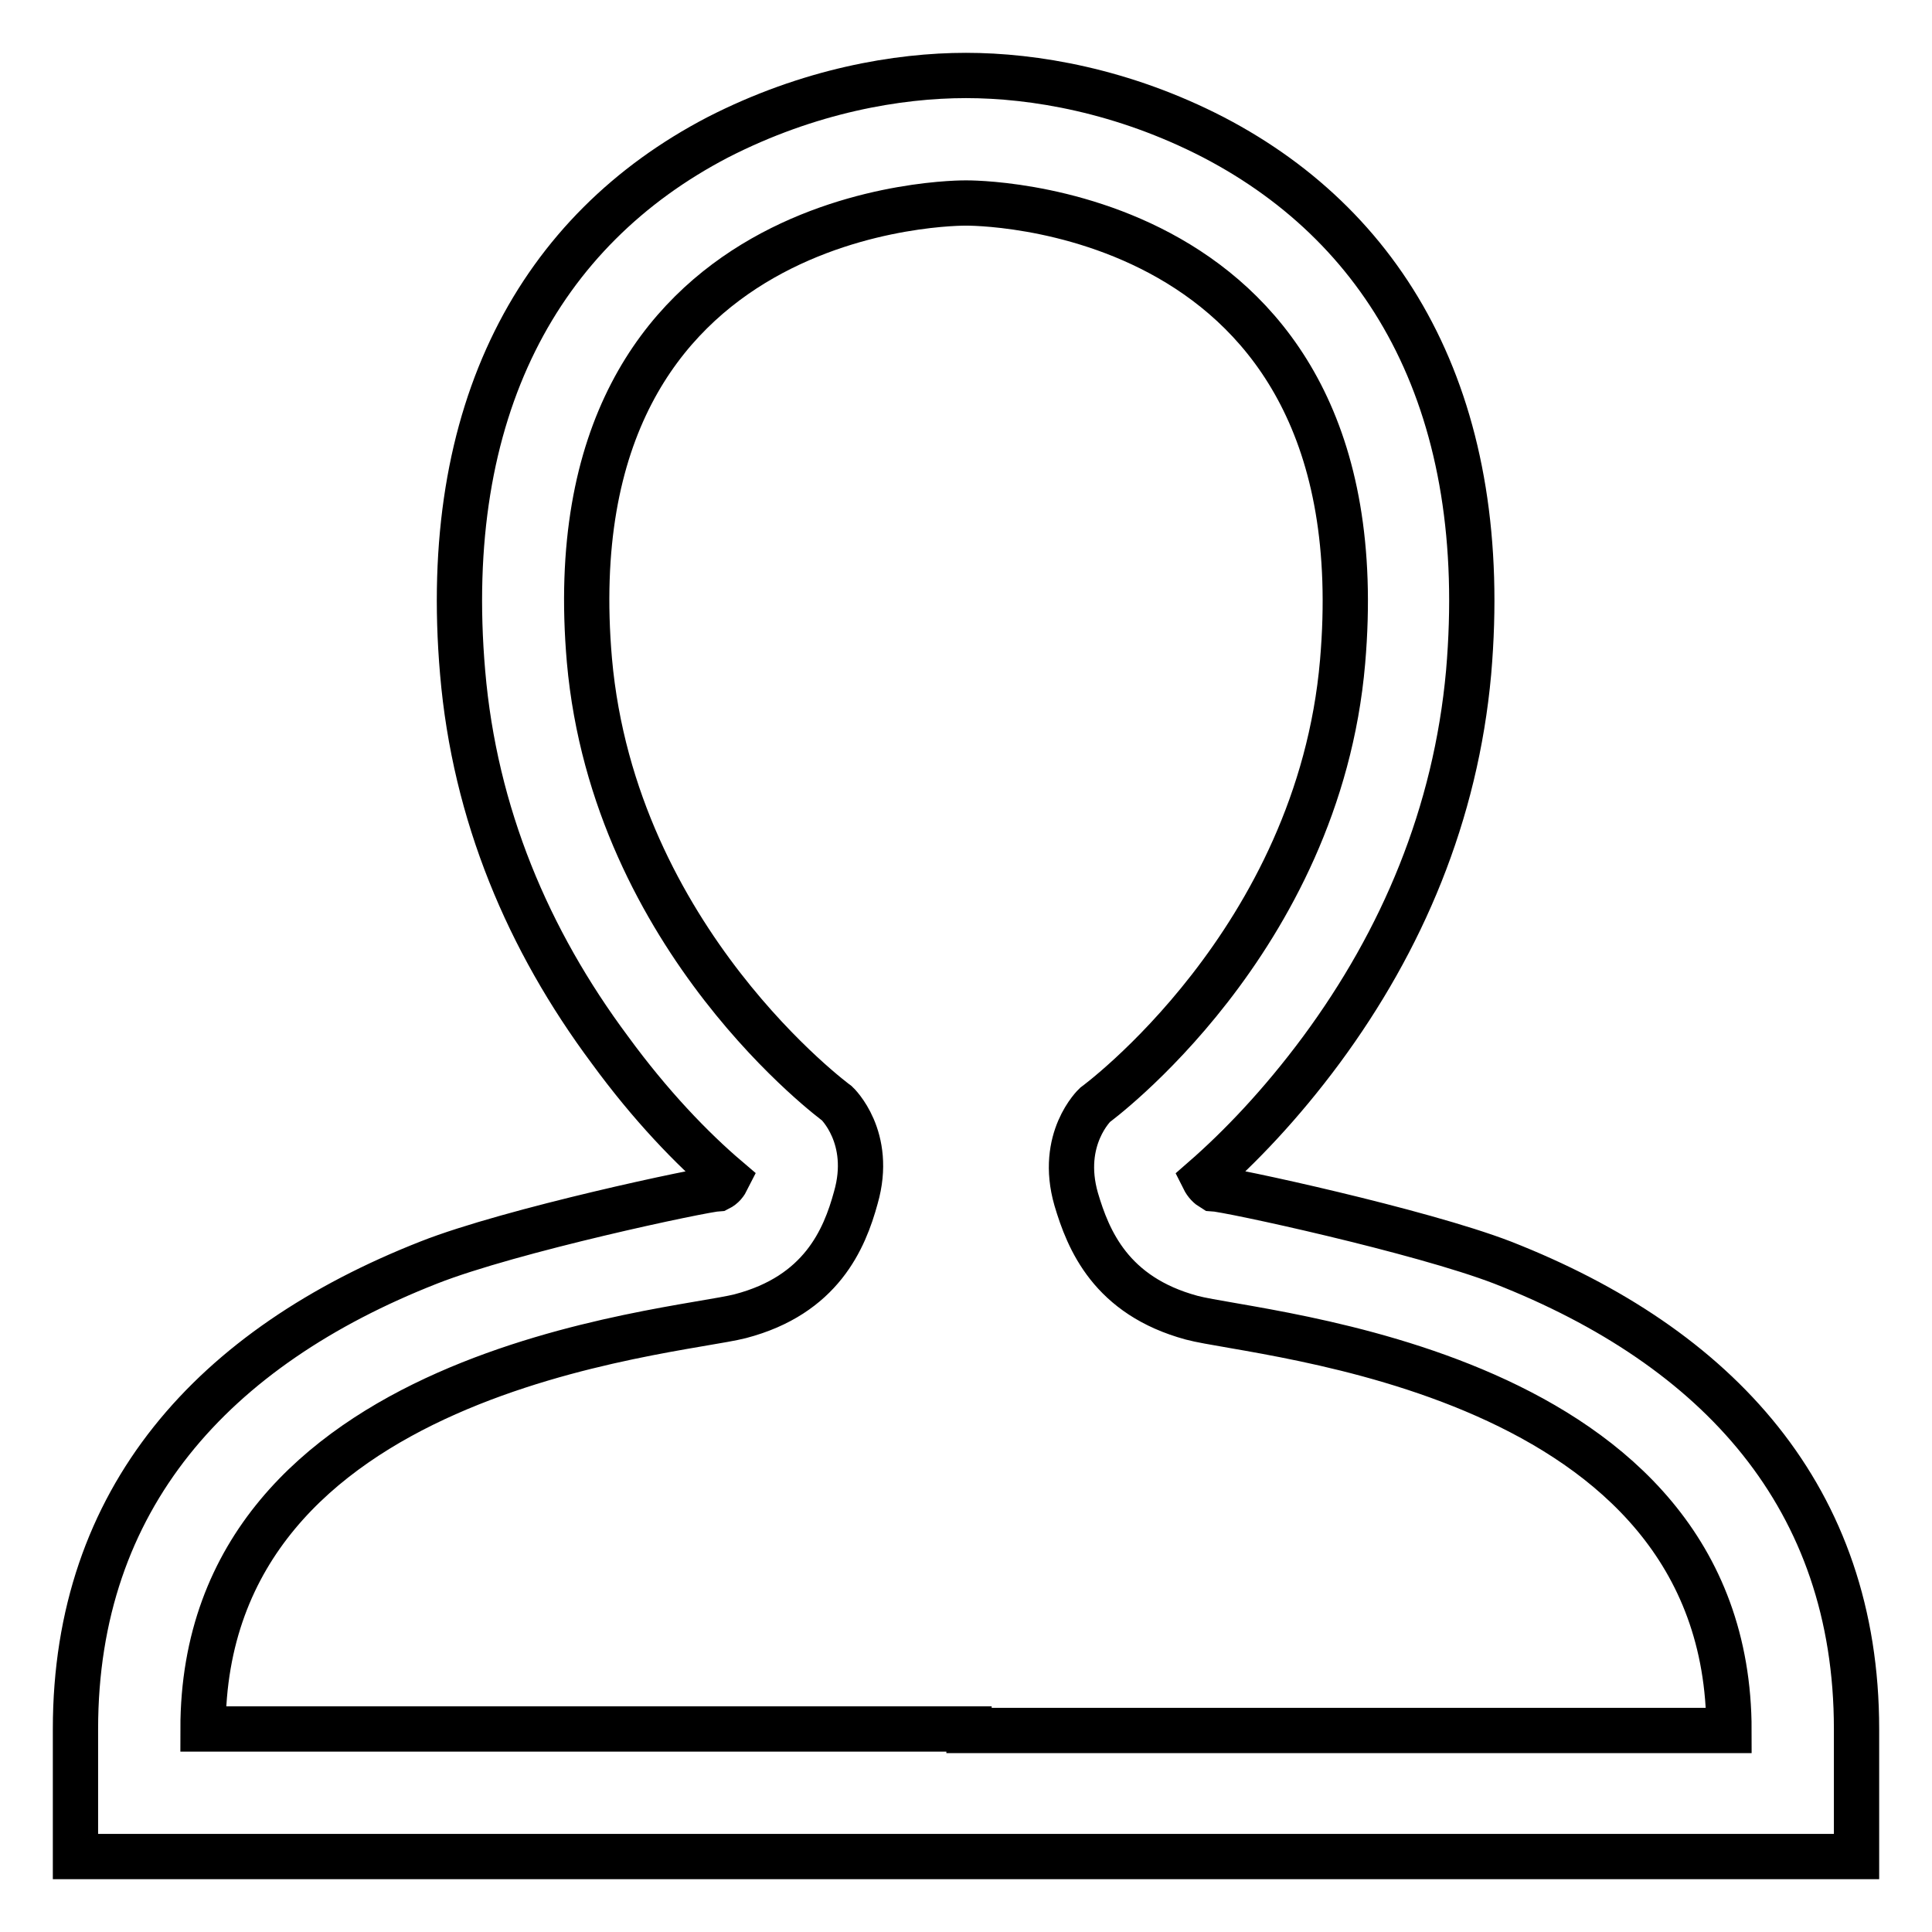
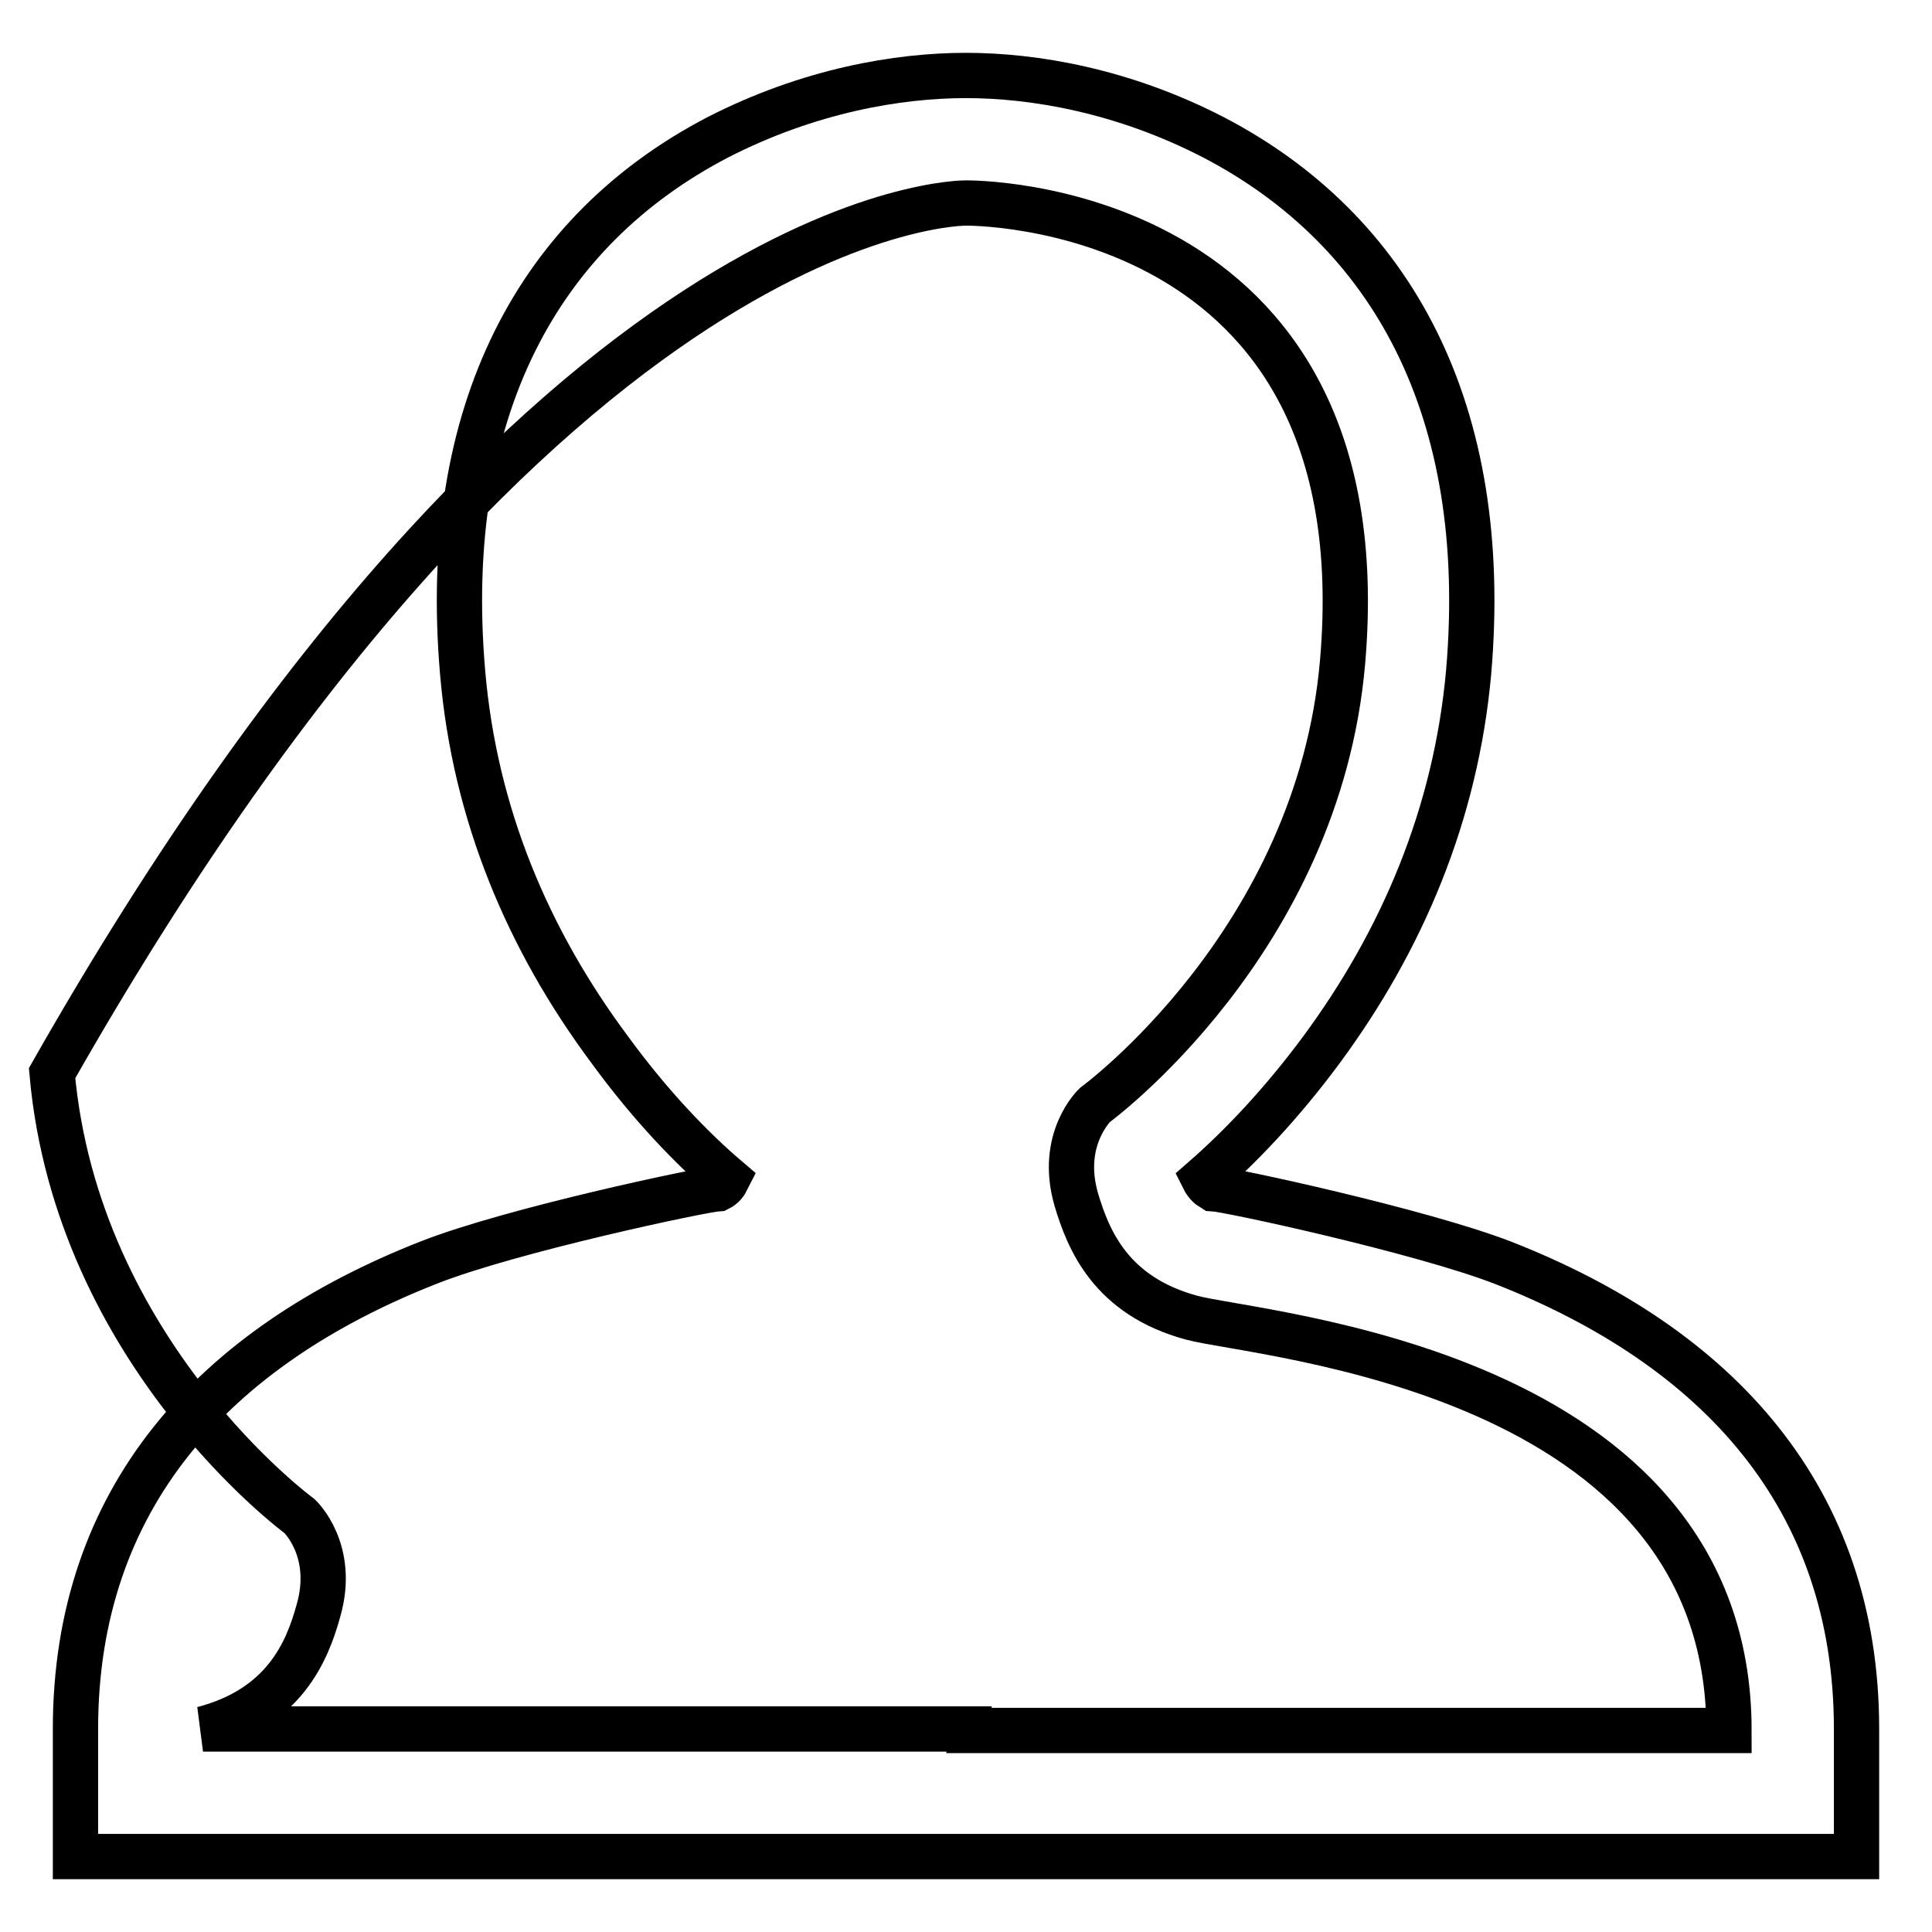
<svg xmlns="http://www.w3.org/2000/svg" version="1.1" x="0px" y="0px" viewBox="0 0 256 256" enable-background="new 0 0 256 256" xml:space="preserve">
  <g>
    <g>
-       <path stroke-width="6" fill-opacity="0" stroke="#000000" d="M199.1,167.3c-10.9-4.2-36.3-9.7-38.4-9.8c-0.5-0.3-0.9-0.7-1.2-1.3c4.7-4.1,10.2-9.8,15.6-17.1c10.7-14.5,17.8-31.2,19.5-50c3-34.8-10.2-58.6-33.8-70.9C148.8,12,137,10,128,10c-9,0-20.8,2-32.9,8.2C71.5,30.5,58.3,54.3,61.3,89.1c1.6,18.8,8.7,35.5,19.5,50c5.4,7.4,10.9,13.1,15.6,17.1c-0.3,0.6-0.6,1-1.2,1.3c-2,0.1-27.5,5.5-38.4,9.8C28.3,178.5,10,198.5,10,229.1V246h16.9h100.8h0.7h100.8H246v-16.9C246,198.5,227.7,178.5,199.1,167.3z M162.2,158.1L162.2,158.1L162.2,158.1L162.2,158.1z M128.4,229.1h-0.7H26.9c0-47.9,62.3-52.4,71.2-54.7c10.7-2.8,13.8-10.2,15.3-15.7c2.3-8-2.5-12.5-2.5-12.5s-29.5-21.6-32.8-58.7C72.8,26.2,128,26.9,128,26.9s55.2-0.7,49.9,60.8c-3.2,37.1-32.8,58.7-32.8,58.7s-4.8,4.5-2.5,12.5c1.6,5.4,4.6,12.8,15.3,15.7c8.9,2.4,71.2,6.8,71.2,54.7H128.4z" />
+       <path stroke-width="6" fill-opacity="0" stroke="#000000" d="M199.1,167.3c-10.9-4.2-36.3-9.7-38.4-9.8c-0.5-0.3-0.9-0.7-1.2-1.3c4.7-4.1,10.2-9.8,15.6-17.1c10.7-14.5,17.8-31.2,19.5-50c3-34.8-10.2-58.6-33.8-70.9C148.8,12,137,10,128,10c-9,0-20.8,2-32.9,8.2C71.5,30.5,58.3,54.3,61.3,89.1c1.6,18.8,8.7,35.5,19.5,50c5.4,7.4,10.9,13.1,15.6,17.1c-0.3,0.6-0.6,1-1.2,1.3c-2,0.1-27.5,5.5-38.4,9.8C28.3,178.5,10,198.5,10,229.1V246h16.9h100.8h0.7h100.8H246v-16.9C246,198.5,227.7,178.5,199.1,167.3z M162.2,158.1L162.2,158.1L162.2,158.1L162.2,158.1z M128.4,229.1h-0.7H26.9c10.7-2.8,13.8-10.2,15.3-15.7c2.3-8-2.5-12.5-2.5-12.5s-29.5-21.6-32.8-58.7C72.8,26.2,128,26.9,128,26.9s55.2-0.7,49.9,60.8c-3.2,37.1-32.8,58.7-32.8,58.7s-4.8,4.5-2.5,12.5c1.6,5.4,4.6,12.8,15.3,15.7c8.9,2.4,71.2,6.8,71.2,54.7H128.4z" />
    </g>
  </g>
</svg>